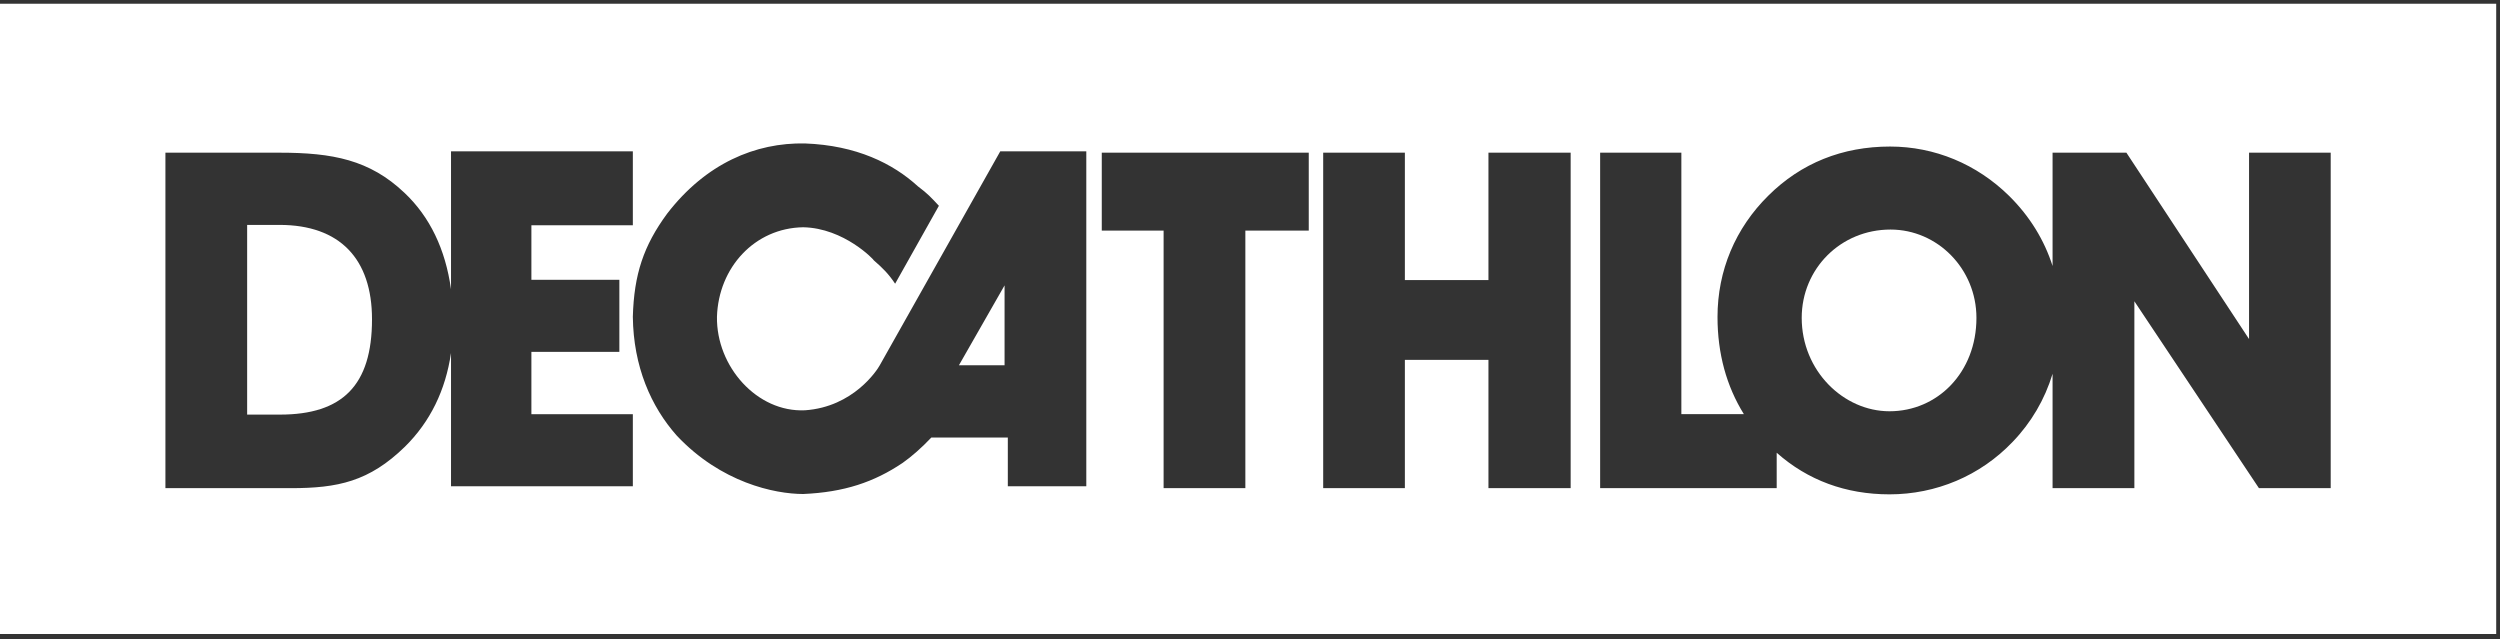
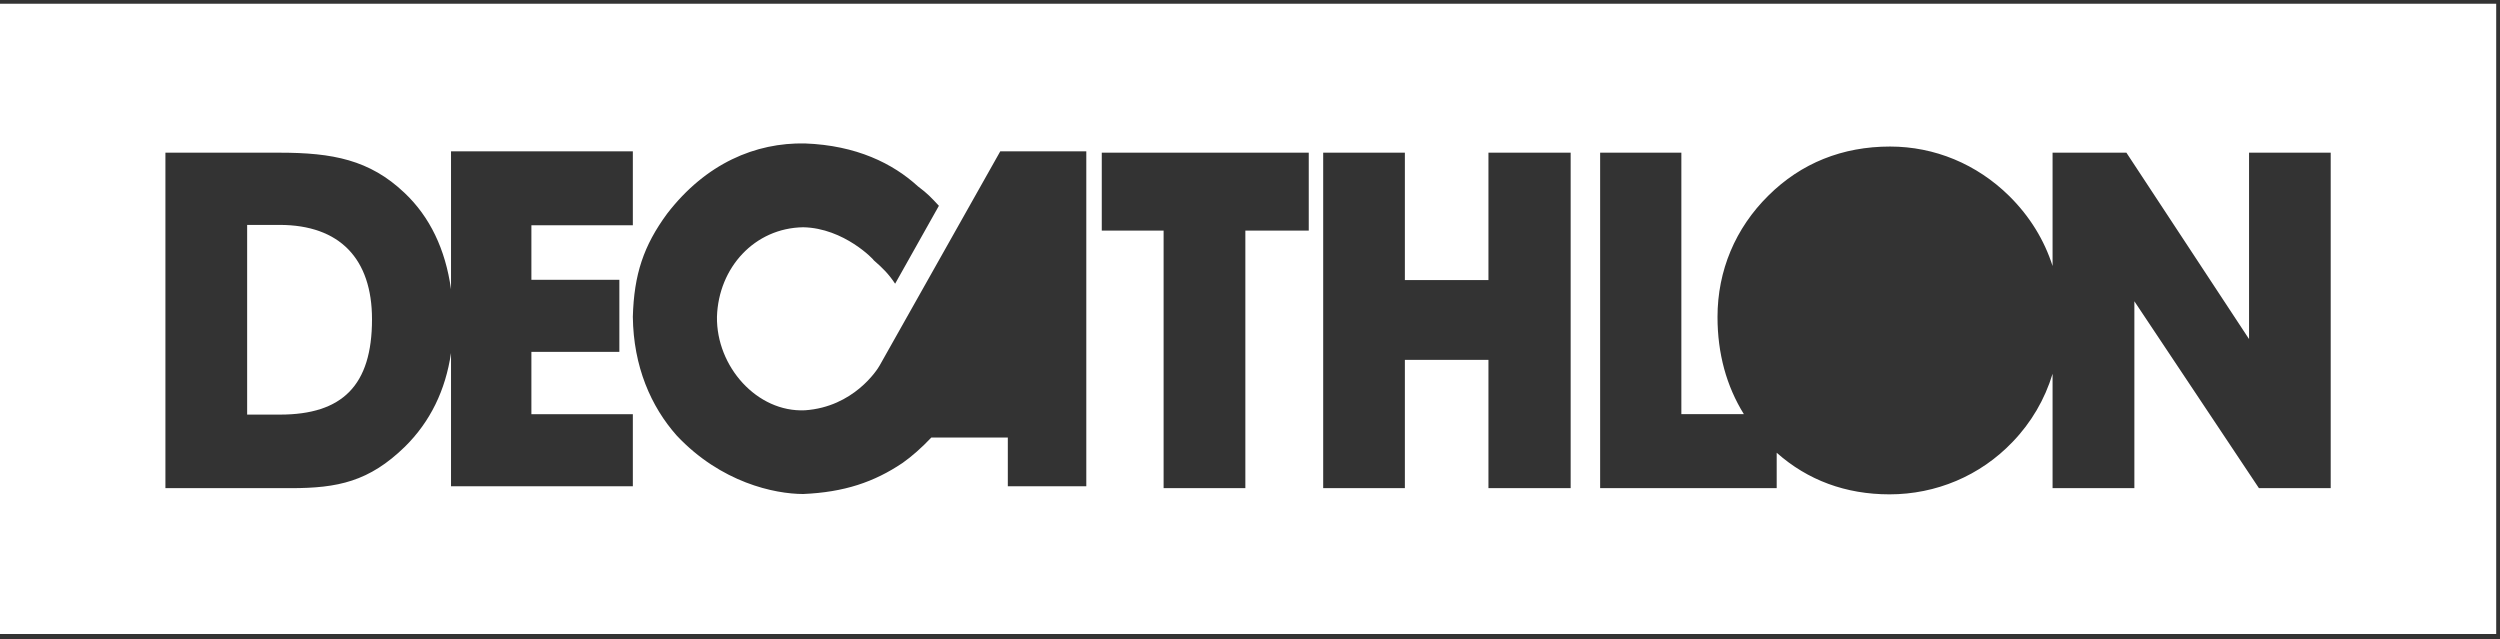
<svg xmlns="http://www.w3.org/2000/svg" width="219px" height="56px" viewBox="0 0 219 56" version="1.1">
  <rect x="0" y="0" width="219" height="56" fill="#333333" stroke="none" />
  <title>46FFA34E-D6E8-457F-A517-A5412B78CA17</title>
  <g id="Page-1" stroke="none" stroke-width="1" fill="none" fill-rule="evenodd">
    <g id="Landing-RSC" transform="translate(-1159, -3120)" fill="#FFFFFF">
      <g id="Group-4" transform="translate(0, 2667)">
        <g id="Decathlon" transform="translate(1159, 453)">
-           <polyline id="Fill-1" points="88 32 88 25 84 32" />
          <path d="M24.491,19.702 L21.65,19.702 L21.65,36.319 L24.523,36.319 C30.001,36.319 32.588,33.754 32.588,27.97 C32.588,22.674 29.764,19.702 24.491,19.702" id="Fill-2" />
-           <path d="M165.61,20.109 C161.237,20.109 157.83,23.547 157.83,27.845 C157.83,32.472 161.483,36.027 165.52,36.027 C169.722,36.027 173.136,32.632 173.136,27.845 C173.136,23.547 169.722,20.109 165.61,20.109" id="Fill-4" />
          <path d="M2.71427325e-12,55.538 L218.667,55.538 L218.667,0.329 L2.71427325e-12,0.329 L2.71427325e-12,55.538 Z M55.437,19.735 L46.55,19.735 L46.55,24.513 L54.256,24.513 L54.256,30.822 L46.55,30.822 L46.55,36.281 L55.437,36.281 L55.437,42.594 L39.509,42.594 L39.509,30.922 C39.031,34.184 37.689,36.943 35.472,39.131 C32.339,42.186 29.589,42.763 25.479,42.763 L14.491,42.763 L14.491,13.375 L24.492,13.375 C29.134,13.375 32.385,13.997 35.433,16.892 C37.652,18.984 39.023,21.841 39.509,25.342 L39.509,13.255 L55.437,13.255 L55.437,19.735 Z M95.16,42.597 L88.285,42.597 L88.285,38.329 L81.584,38.329 C80.702,39.261 79.85,39.999 79.068,40.552 C76.57,42.233 73.952,43.118 70.357,43.275 C67.848,43.269 63.162,42.279 59.287,38.162 C57.022,35.616 55.485,32.098 55.437,27.75 C55.538,24.039 56.378,21.521 58.443,18.714 C61.832,14.314 66.184,12.477 70.523,12.566 C75.024,12.734 78.222,14.322 80.407,16.321 C81.274,16.971 81.562,17.293 82.247,18.027 L78.413,24.853 C77.829,23.977 77.329,23.487 76.547,22.806 C76.595,22.794 73.952,19.975 70.357,19.908 C66.114,19.975 62.942,23.43 62.806,27.75 C62.739,32.098 66.314,36.142 70.523,35.941 C74.754,35.647 76.842,32.415 77.055,32.019 L87.624,13.255 L95.16,13.255 L95.16,42.597 Z M114.647,20.198 L109.093,20.198 L109.093,42.763 L101.932,42.763 L101.932,20.198 L96.515,20.198 L96.515,13.375 L114.647,13.375 L114.647,20.198 Z M137.59,42.763 L130.388,42.763 L130.388,31.524 L123.067,31.524 L123.067,42.763 L115.911,42.763 L115.911,13.375 L123.067,13.375 L123.067,24.533 L130.388,24.533 L130.388,13.375 L137.59,13.375 L137.59,42.763 Z M204.17,42.763 L197.883,42.763 L186.971,26.391 L186.971,42.763 L179.805,42.763 L179.805,32.744 C179.125,34.986 177.938,37.016 176.303,38.713 C173.456,41.692 169.587,43.305 165.521,43.305 C161.691,43.305 158.349,42.066 155.638,39.66 L155.638,42.763 L140.172,42.763 L140.172,13.375 L147.287,13.375 L147.287,36.277 L152.762,36.277 C151.241,33.826 150.454,30.983 150.454,27.762 C150.454,23.706 152.019,19.989 154.906,17.138 C157.776,14.285 161.402,12.837 165.566,12.837 C169.468,12.837 173.167,14.367 176.016,17.177 C177.816,18.961 179.089,21.048 179.805,23.301 L179.805,13.375 L186.273,13.375 L197.017,29.703 L197.017,13.375 L204.17,13.375 L204.17,42.763 Z" id="Fill-6" />
        </g>
      </g>
    </g>
  </g>
</svg>